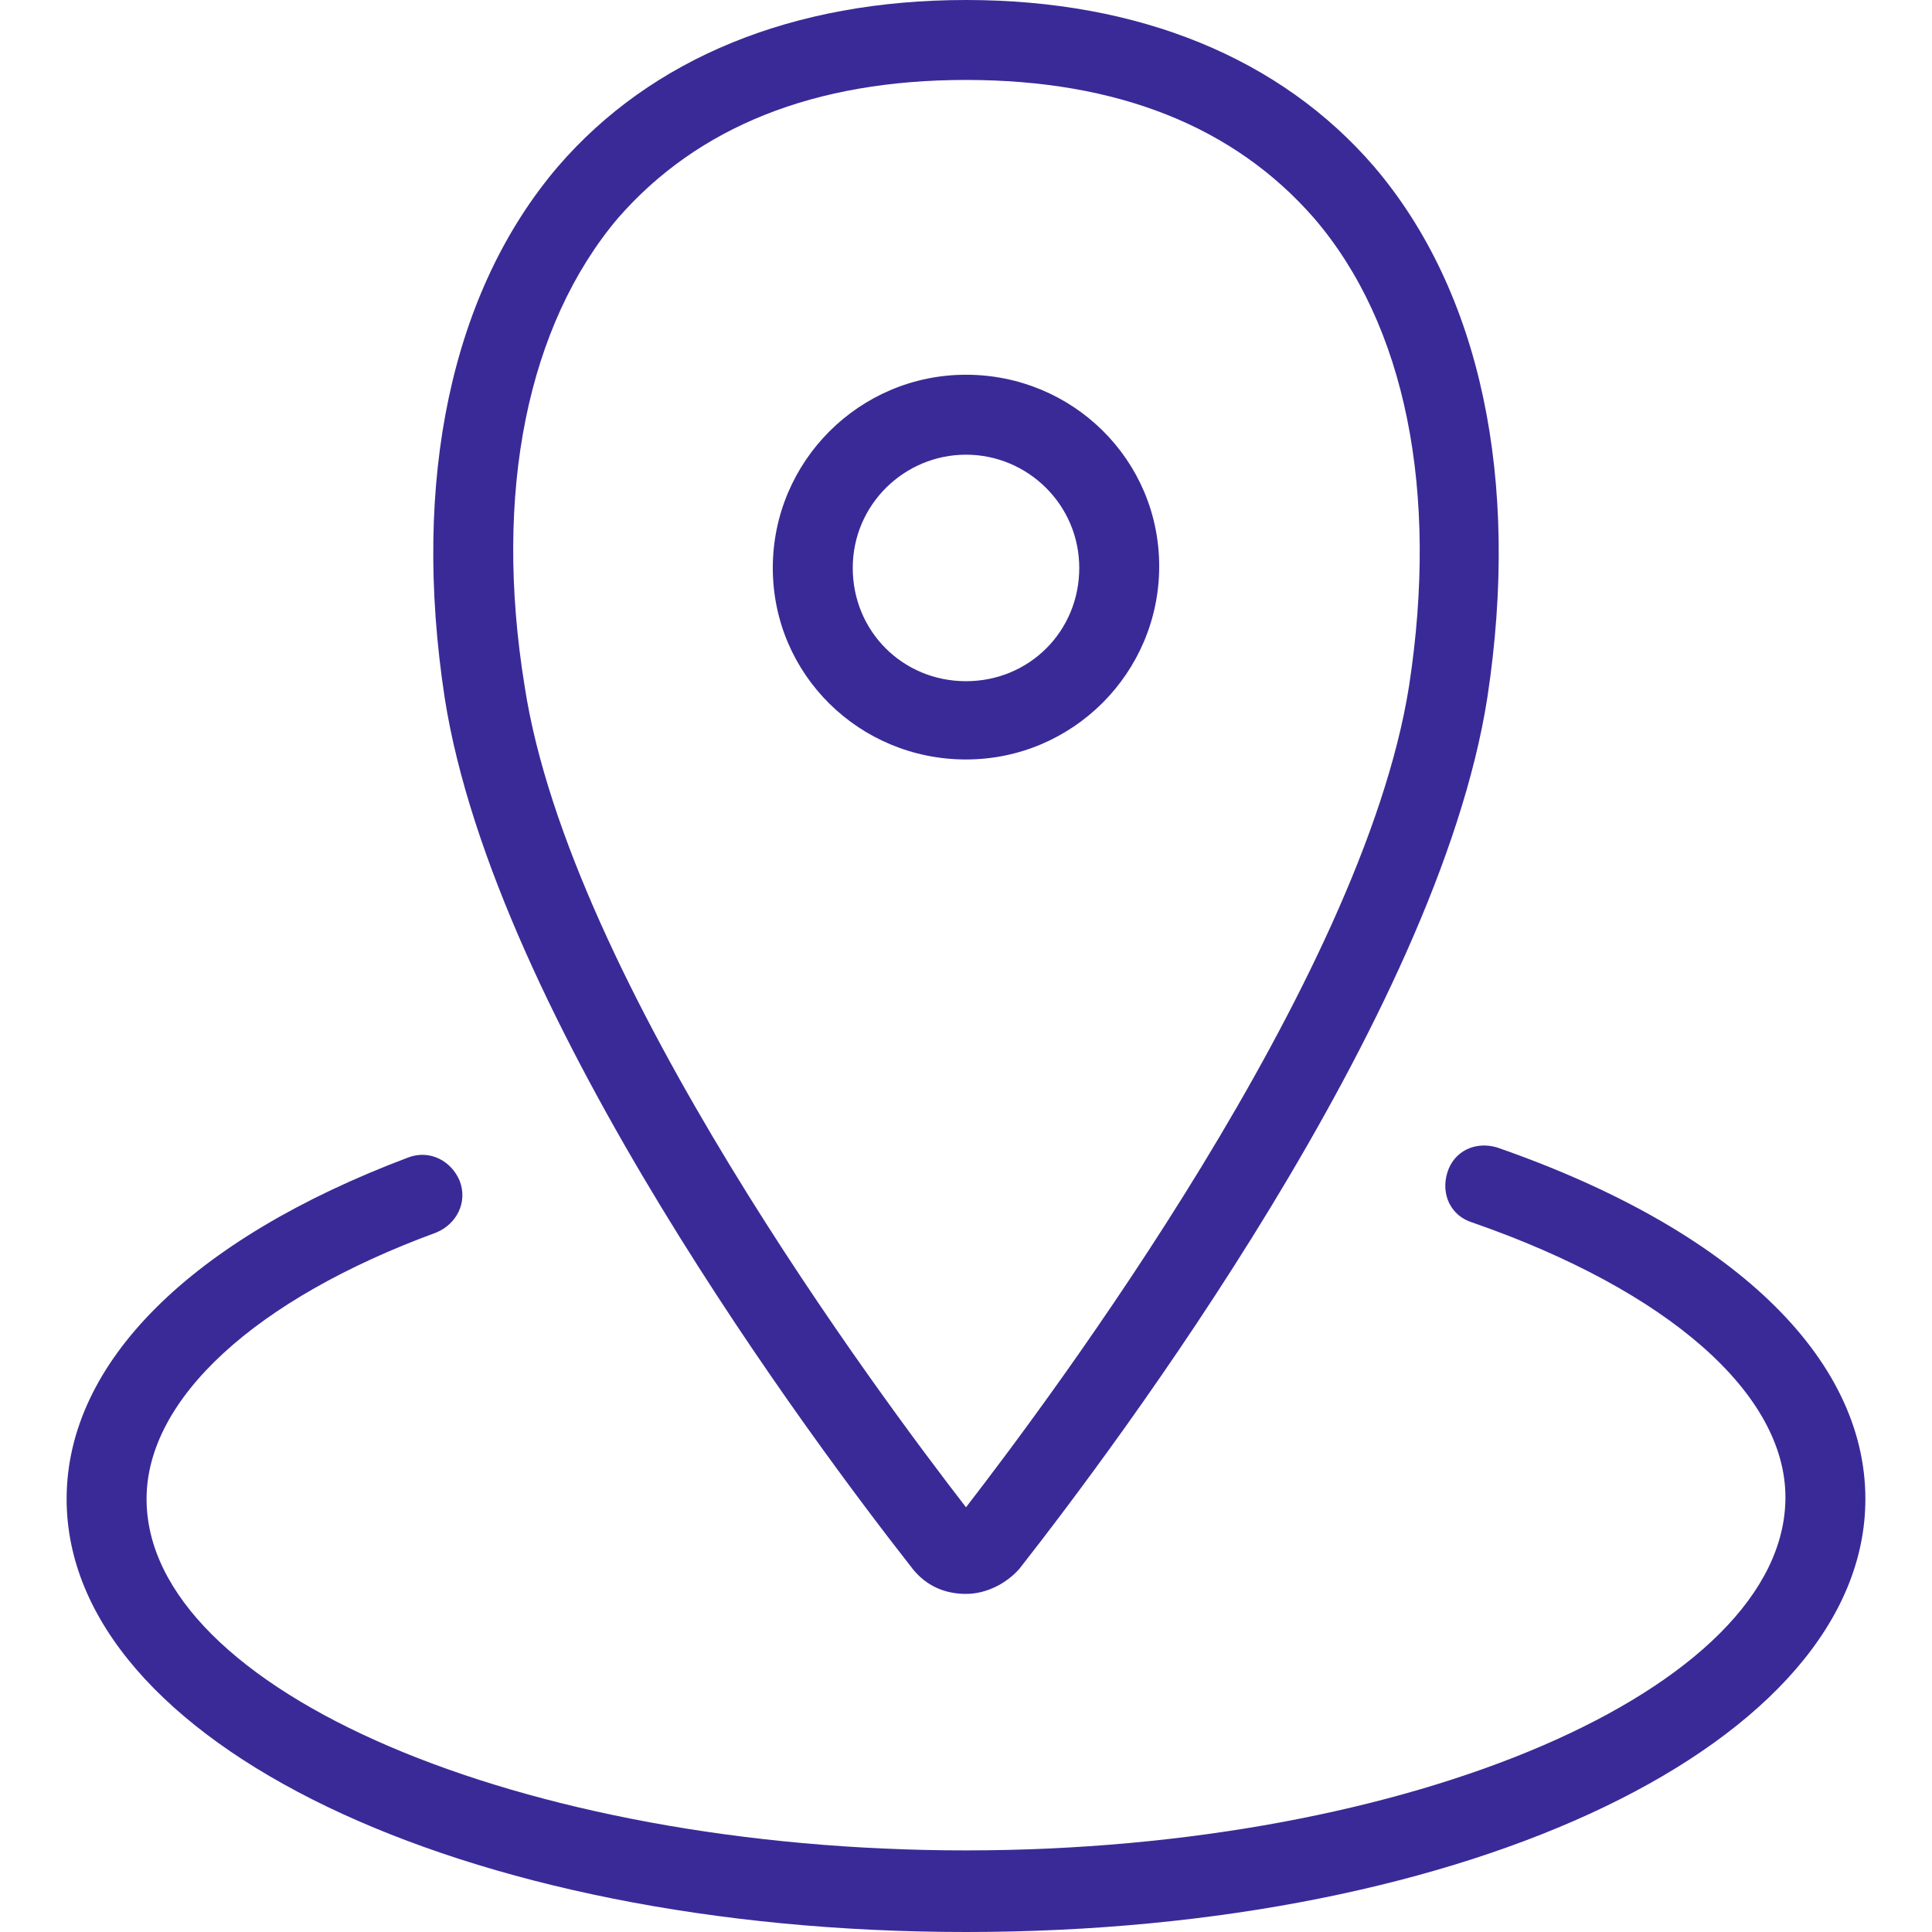
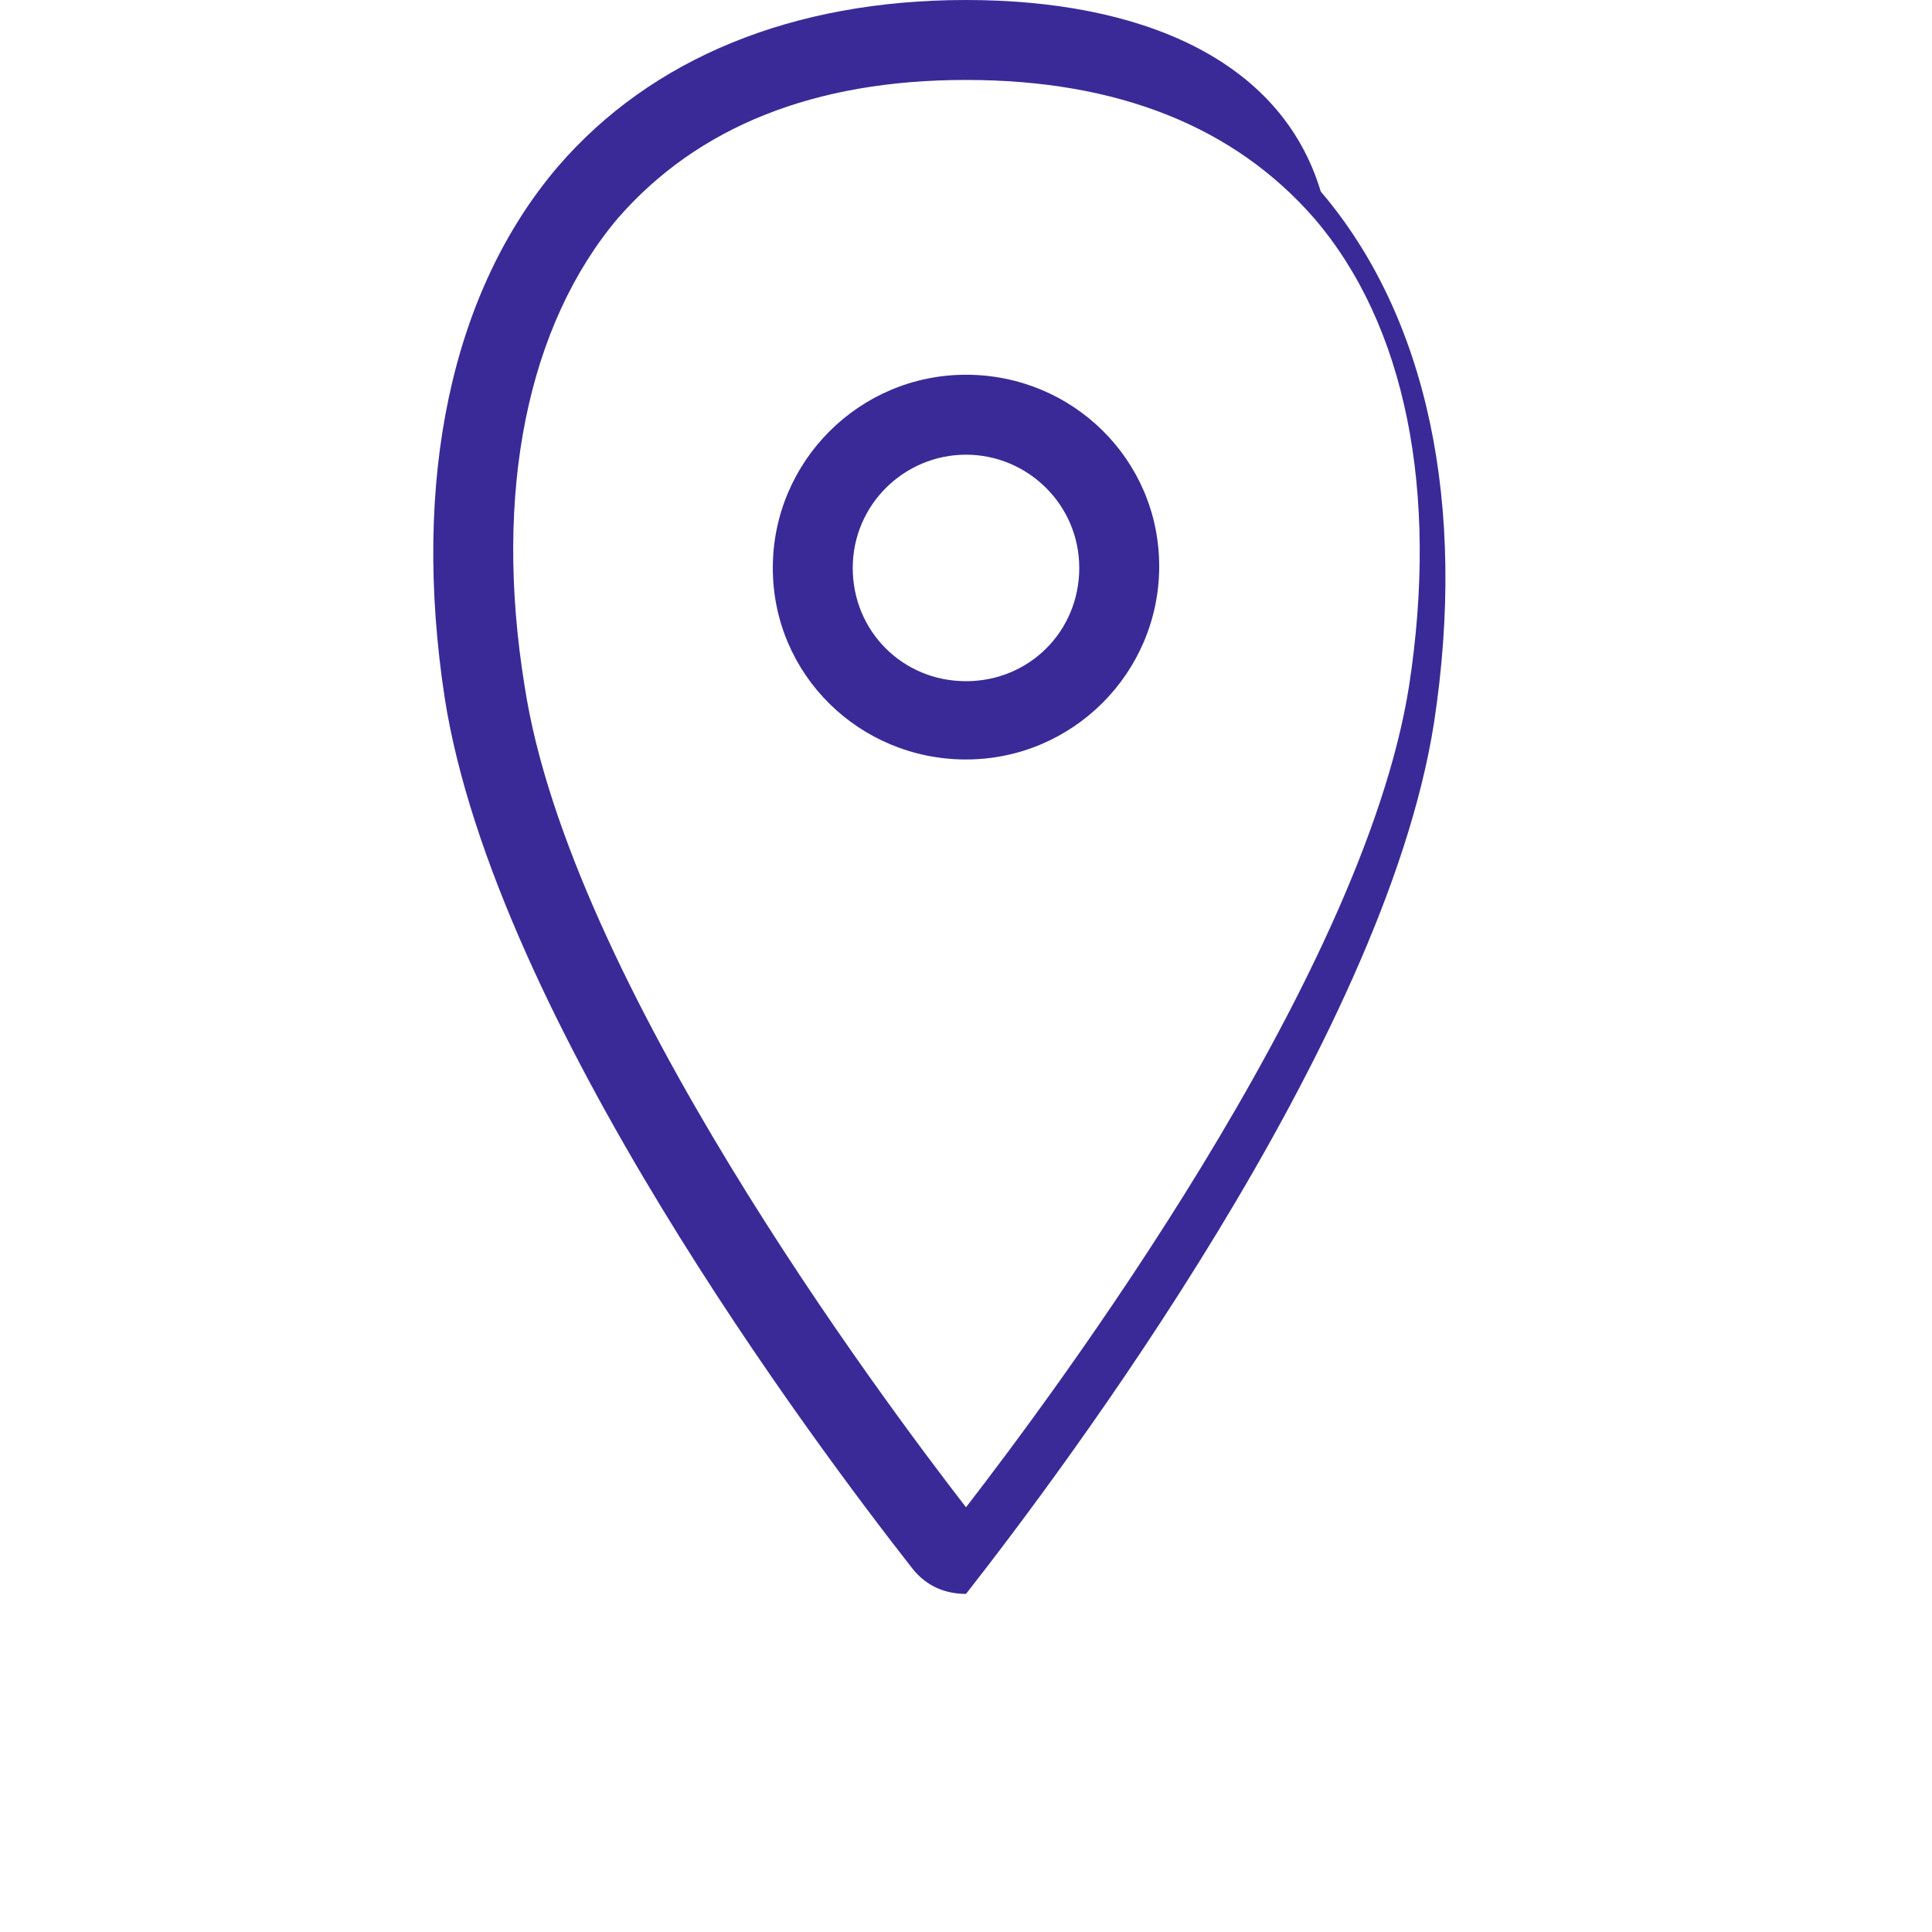
<svg xmlns="http://www.w3.org/2000/svg" id="Layer_1" x="0px" y="0px" viewBox="0 0 116 116" style="enable-background:new 0 0 116 116;" xml:space="preserve">
  <style type="text/css"> .st0{fill:#3A2A97;} </style>
  <g>
-     <path class="st0" d="M89.9,68.9c-1.3-0.4-2.6,0.2-3,1.5c-0.4,1.3,0.2,2.6,1.5,3c11.8,4.1,18.8,10.3,18.8,16.5 c0,11.5-22.5,21.2-49.2,21.2S8.8,101.5,8.8,90c0-6,6.5-12,17.4-16c1.2-0.5,1.9-1.8,1.4-3.1c-0.5-1.2-1.8-1.9-3.1-1.4 C11.5,74.4,4,81.8,4,90c0,14.6,23.7,26,54,26s54-11.4,54-26C112,81.5,104,73.8,89.9,68.9z" />
-     <path class="st0" d="M54.8,94.2c0.8,1,1.9,1.5,3.2,1.5c0,0,0,0,0,0c1.2,0,2.4-0.6,3.2-1.5c5.8-7.4,25.1-33.1,28.1-52.3 c2-13.1-0.4-24.4-6.8-31.9C76.9,3.5,68.4,0,58,0h0C47.6,0,39.1,3.5,33.5,10c-6.4,7.5-8.8,18.8-6.8,31.9 C29.7,61.1,49,86.8,54.8,94.2z M37.1,13.1C41.9,7.6,48.9,4.8,58,4.8h0c9.1,0,16.1,2.8,20.9,8.3c5.5,6.4,7.5,16.4,5.7,28.1 C81.8,58.9,63.1,83.9,58,90.5c-5.1-6.6-23.8-31.6-26.5-49.3C29.6,29.5,31.7,19.5,37.1,13.1z" />
+     <path class="st0" d="M54.8,94.2c0.8,1,1.9,1.5,3.2,1.5c0,0,0,0,0,0c5.8-7.4,25.1-33.1,28.1-52.3 c2-13.1-0.4-24.4-6.8-31.9C76.9,3.5,68.4,0,58,0h0C47.6,0,39.1,3.5,33.5,10c-6.4,7.5-8.8,18.8-6.8,31.9 C29.7,61.1,49,86.8,54.8,94.2z M37.1,13.1C41.9,7.6,48.9,4.8,58,4.8h0c9.1,0,16.1,2.8,20.9,8.3c5.5,6.4,7.5,16.4,5.7,28.1 C81.8,58.9,63.1,83.9,58,90.5c-5.1-6.6-23.8-31.6-26.5-49.3C29.6,29.5,31.7,19.5,37.1,13.1z" />
    <path class="st0" d="M58,45.6c6.4,0,11.6-5.2,11.6-11.6S64.4,22.5,58,22.5s-11.6,5.2-11.6,11.6S51.6,45.6,58,45.6z M58,27.3 c3.7,0,6.8,3,6.8,6.8s-3,6.8-6.8,6.8s-6.8-3-6.8-6.8S54.3,27.3,58,27.3z" />
  </g>
</svg>